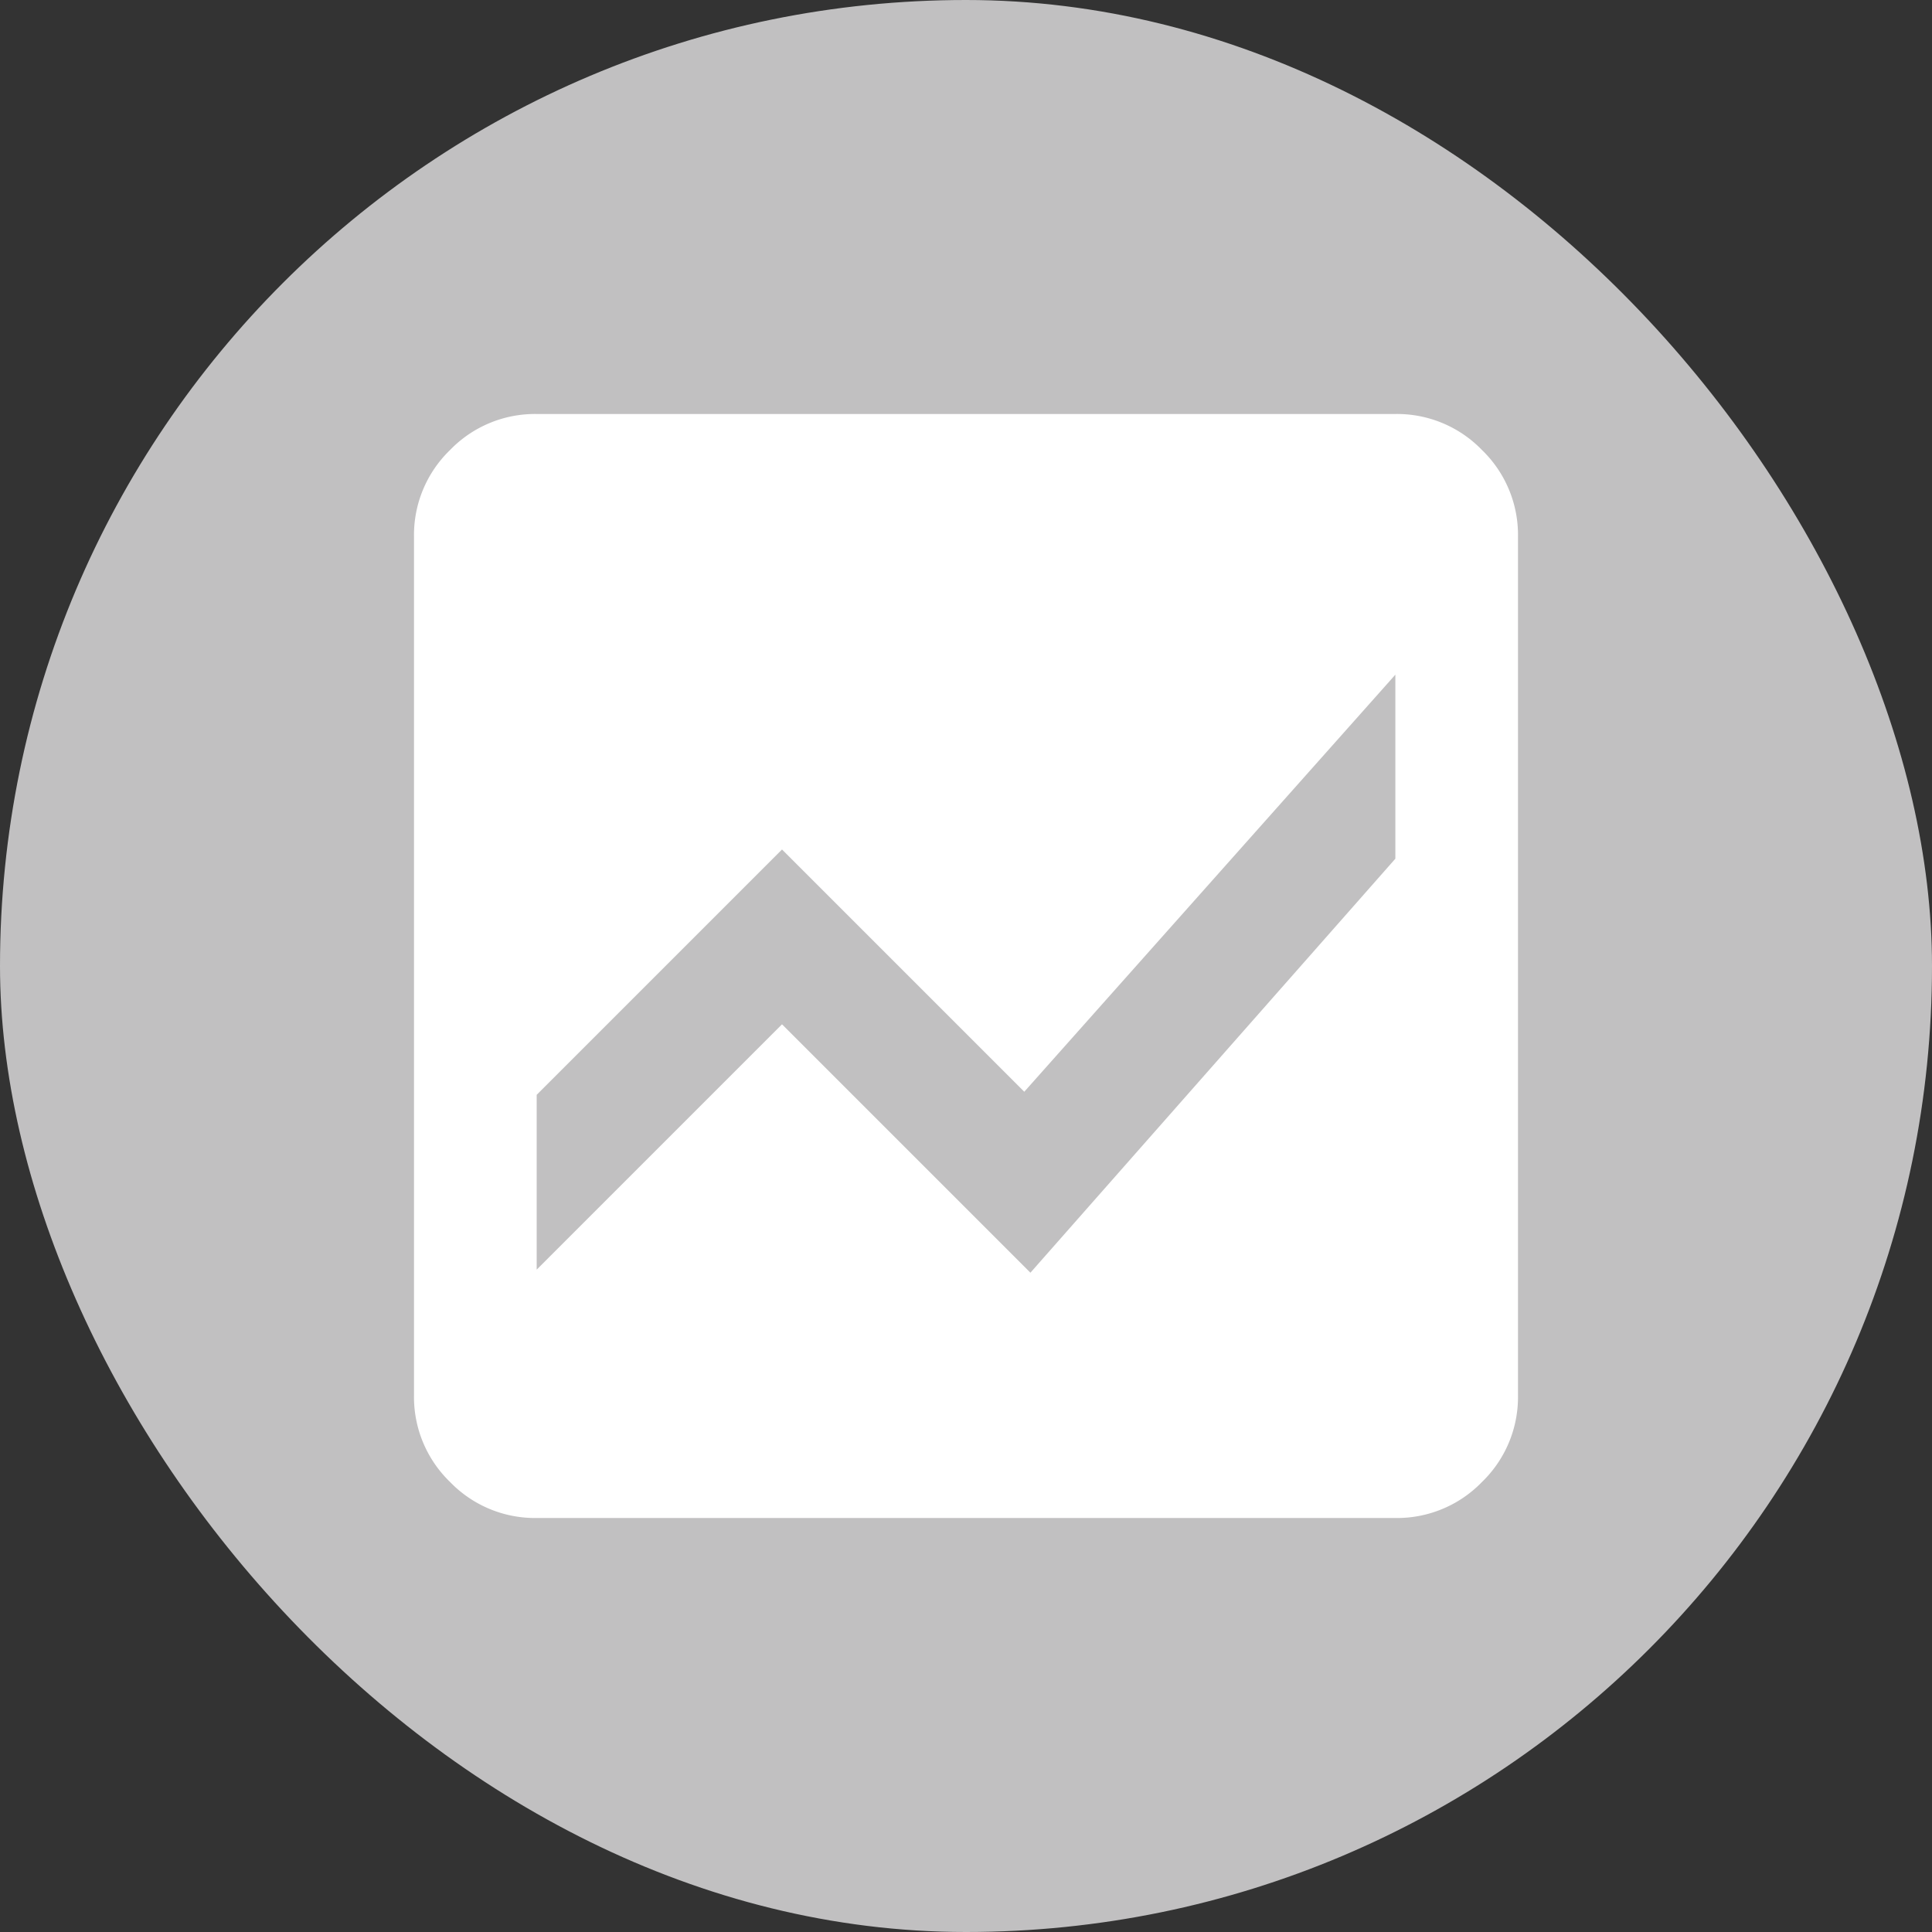
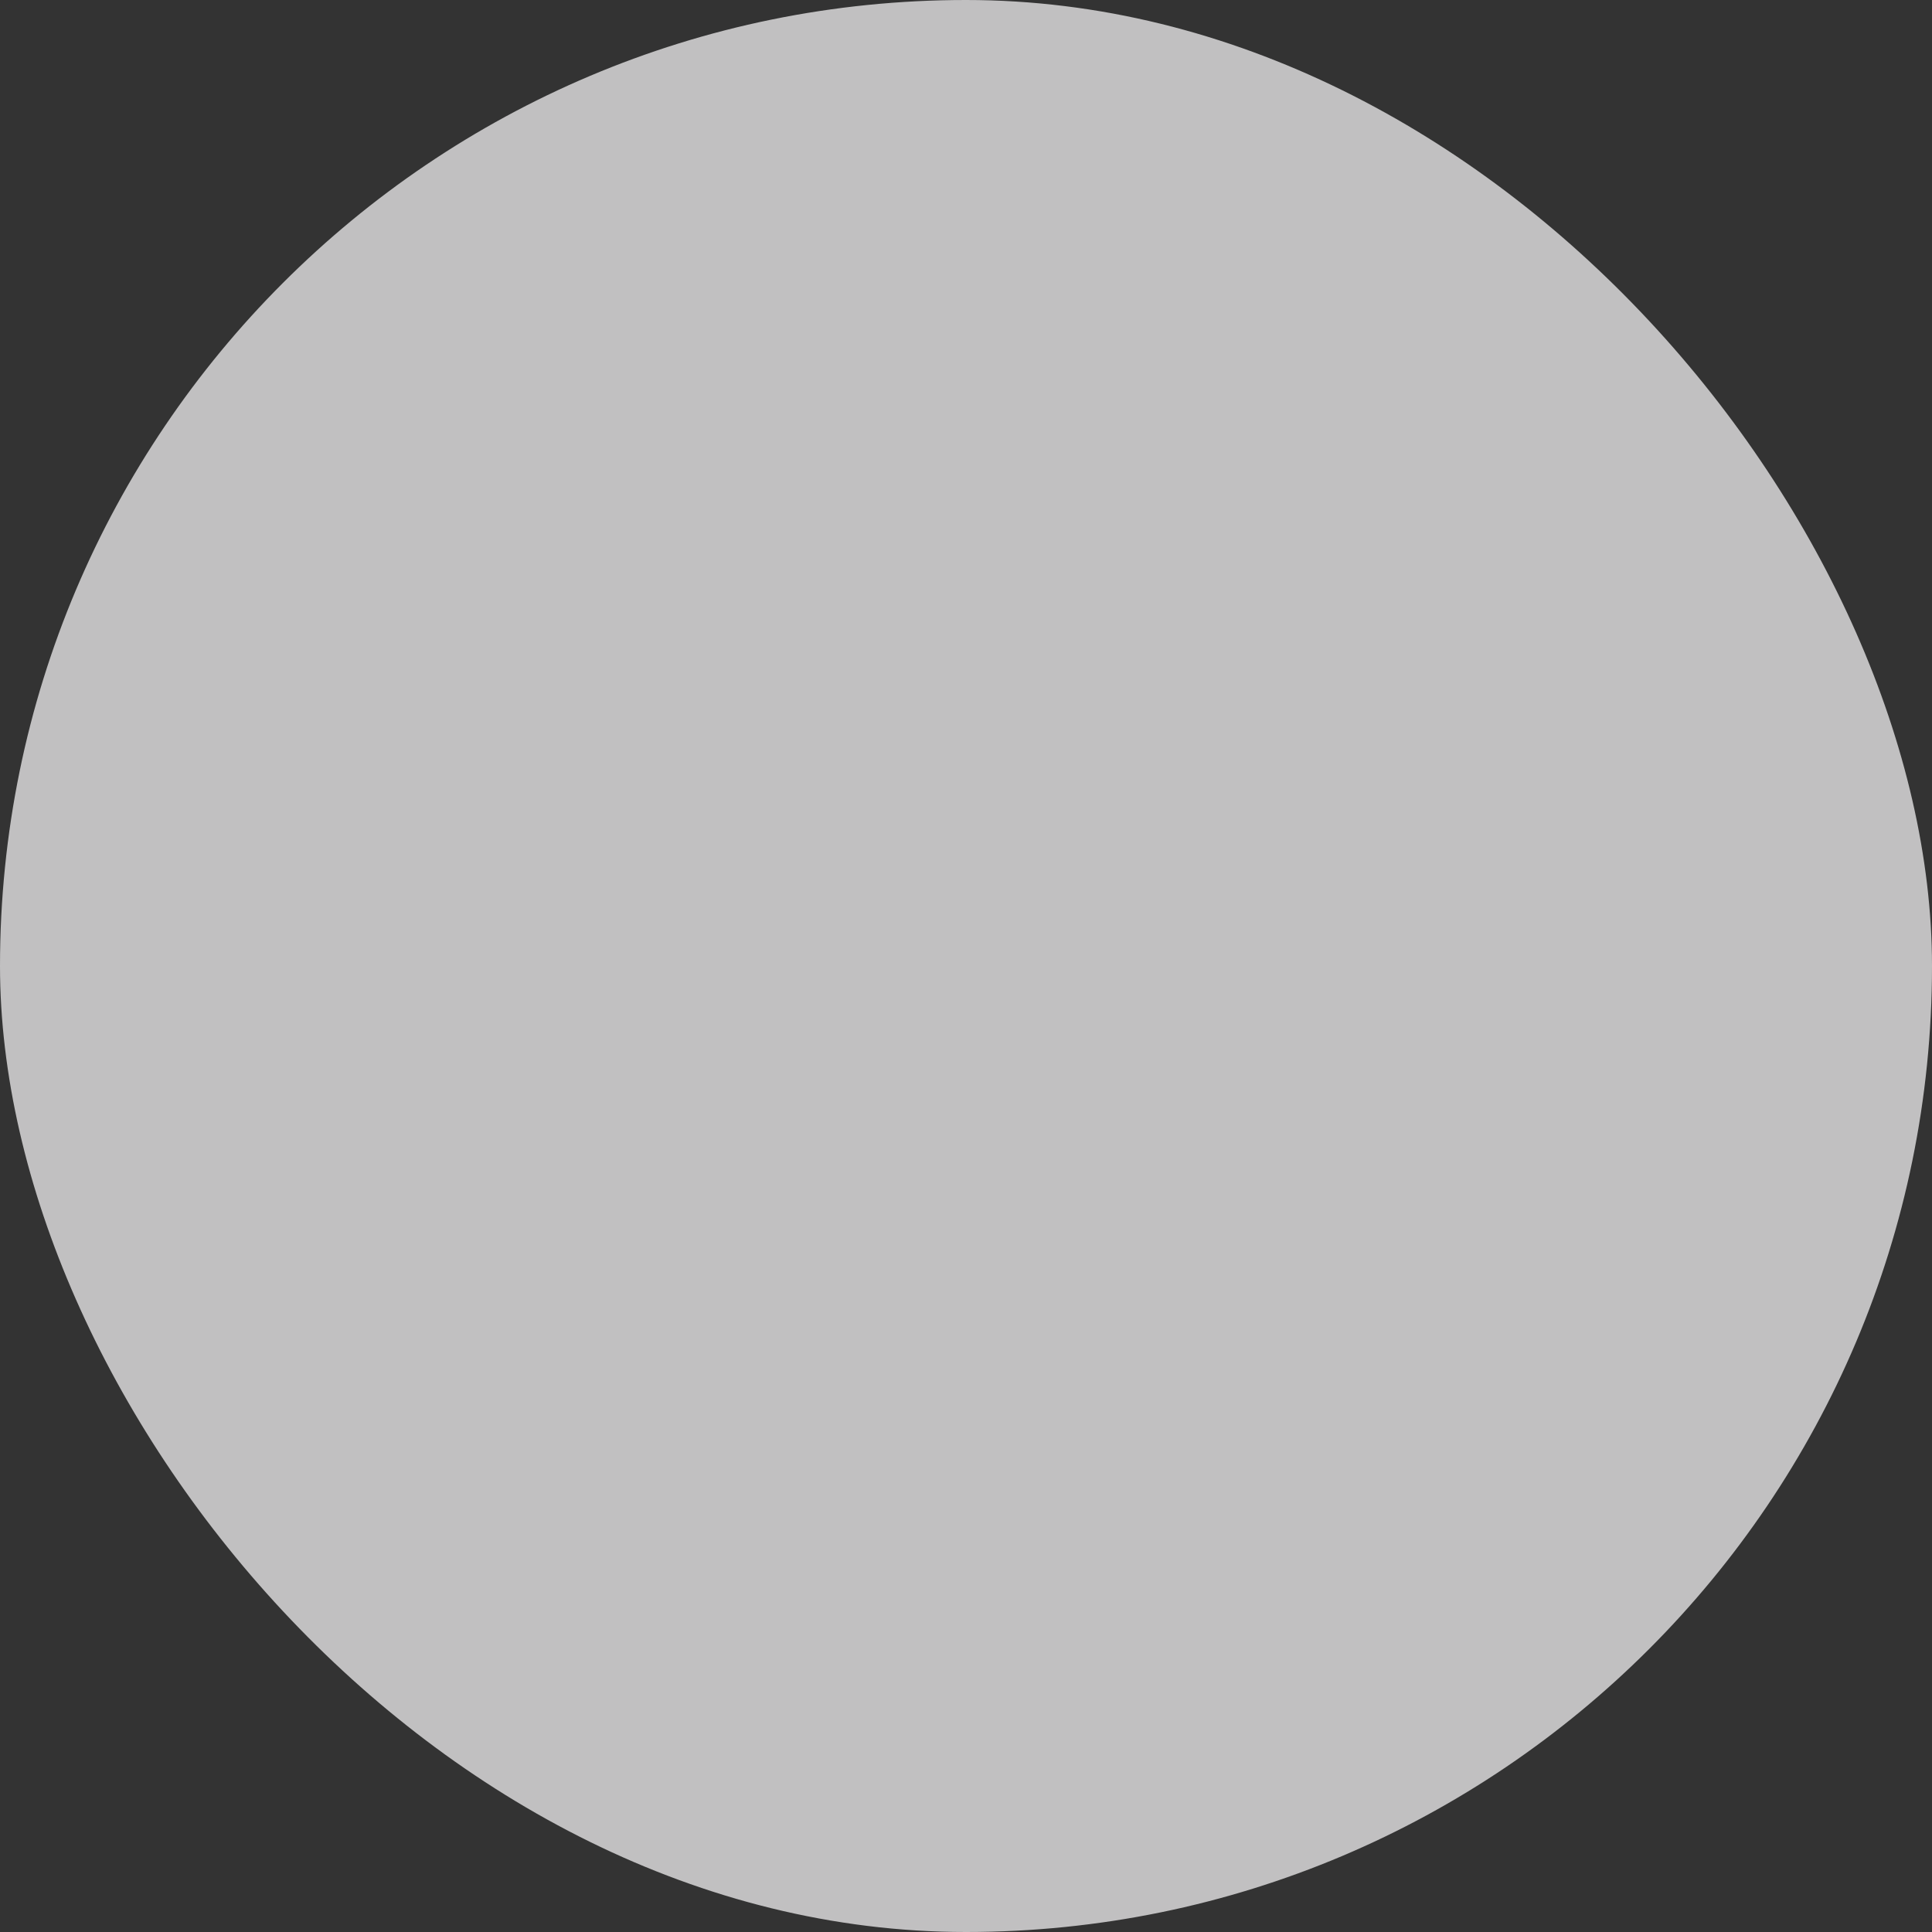
<svg xmlns="http://www.w3.org/2000/svg" width="56" height="56" viewBox="0 0 56 56">
  <rect x="0" y="0" width="56" height="56" fill="#333333" stroke="none" />
  <g id="Group_4" data-name="Group 4" transform="translate(-837 -1985)">
    <g id="Group_42508" data-name="Group 42508" transform="translate(-18892.539 9449.461)">
      <rect id="Rectangle_17777" data-name="Rectangle 17777" width="56" height="56" rx="28" transform="translate(19729.539 -7464.461)" fill="#c1c0c1" />
-       <path id="Path_30684" data-name="Path 30684" d="M123.556-808a3.424,3.424,0,0,1-2.511-1.044A3.424,3.424,0,0,1,120-811.555v-24.889a3.424,3.424,0,0,1,1.044-2.511A3.424,3.424,0,0,1,123.556-840h24.889a3.424,3.424,0,0,1,2.511,1.044A3.424,3.424,0,0,1,152-836.444v24.889a3.424,3.424,0,0,1-1.044,2.511A3.424,3.424,0,0,1,148.444-808Zm24.889-24.444-10.756,12.089-7.022-7.022-7.111,7.111v5.067l7.111-7.111,7.2,7.2,10.578-12Z" transform="translate(19621.539 -6612.461)" fill="#fff" />
    </g>
  </g>
</svg>